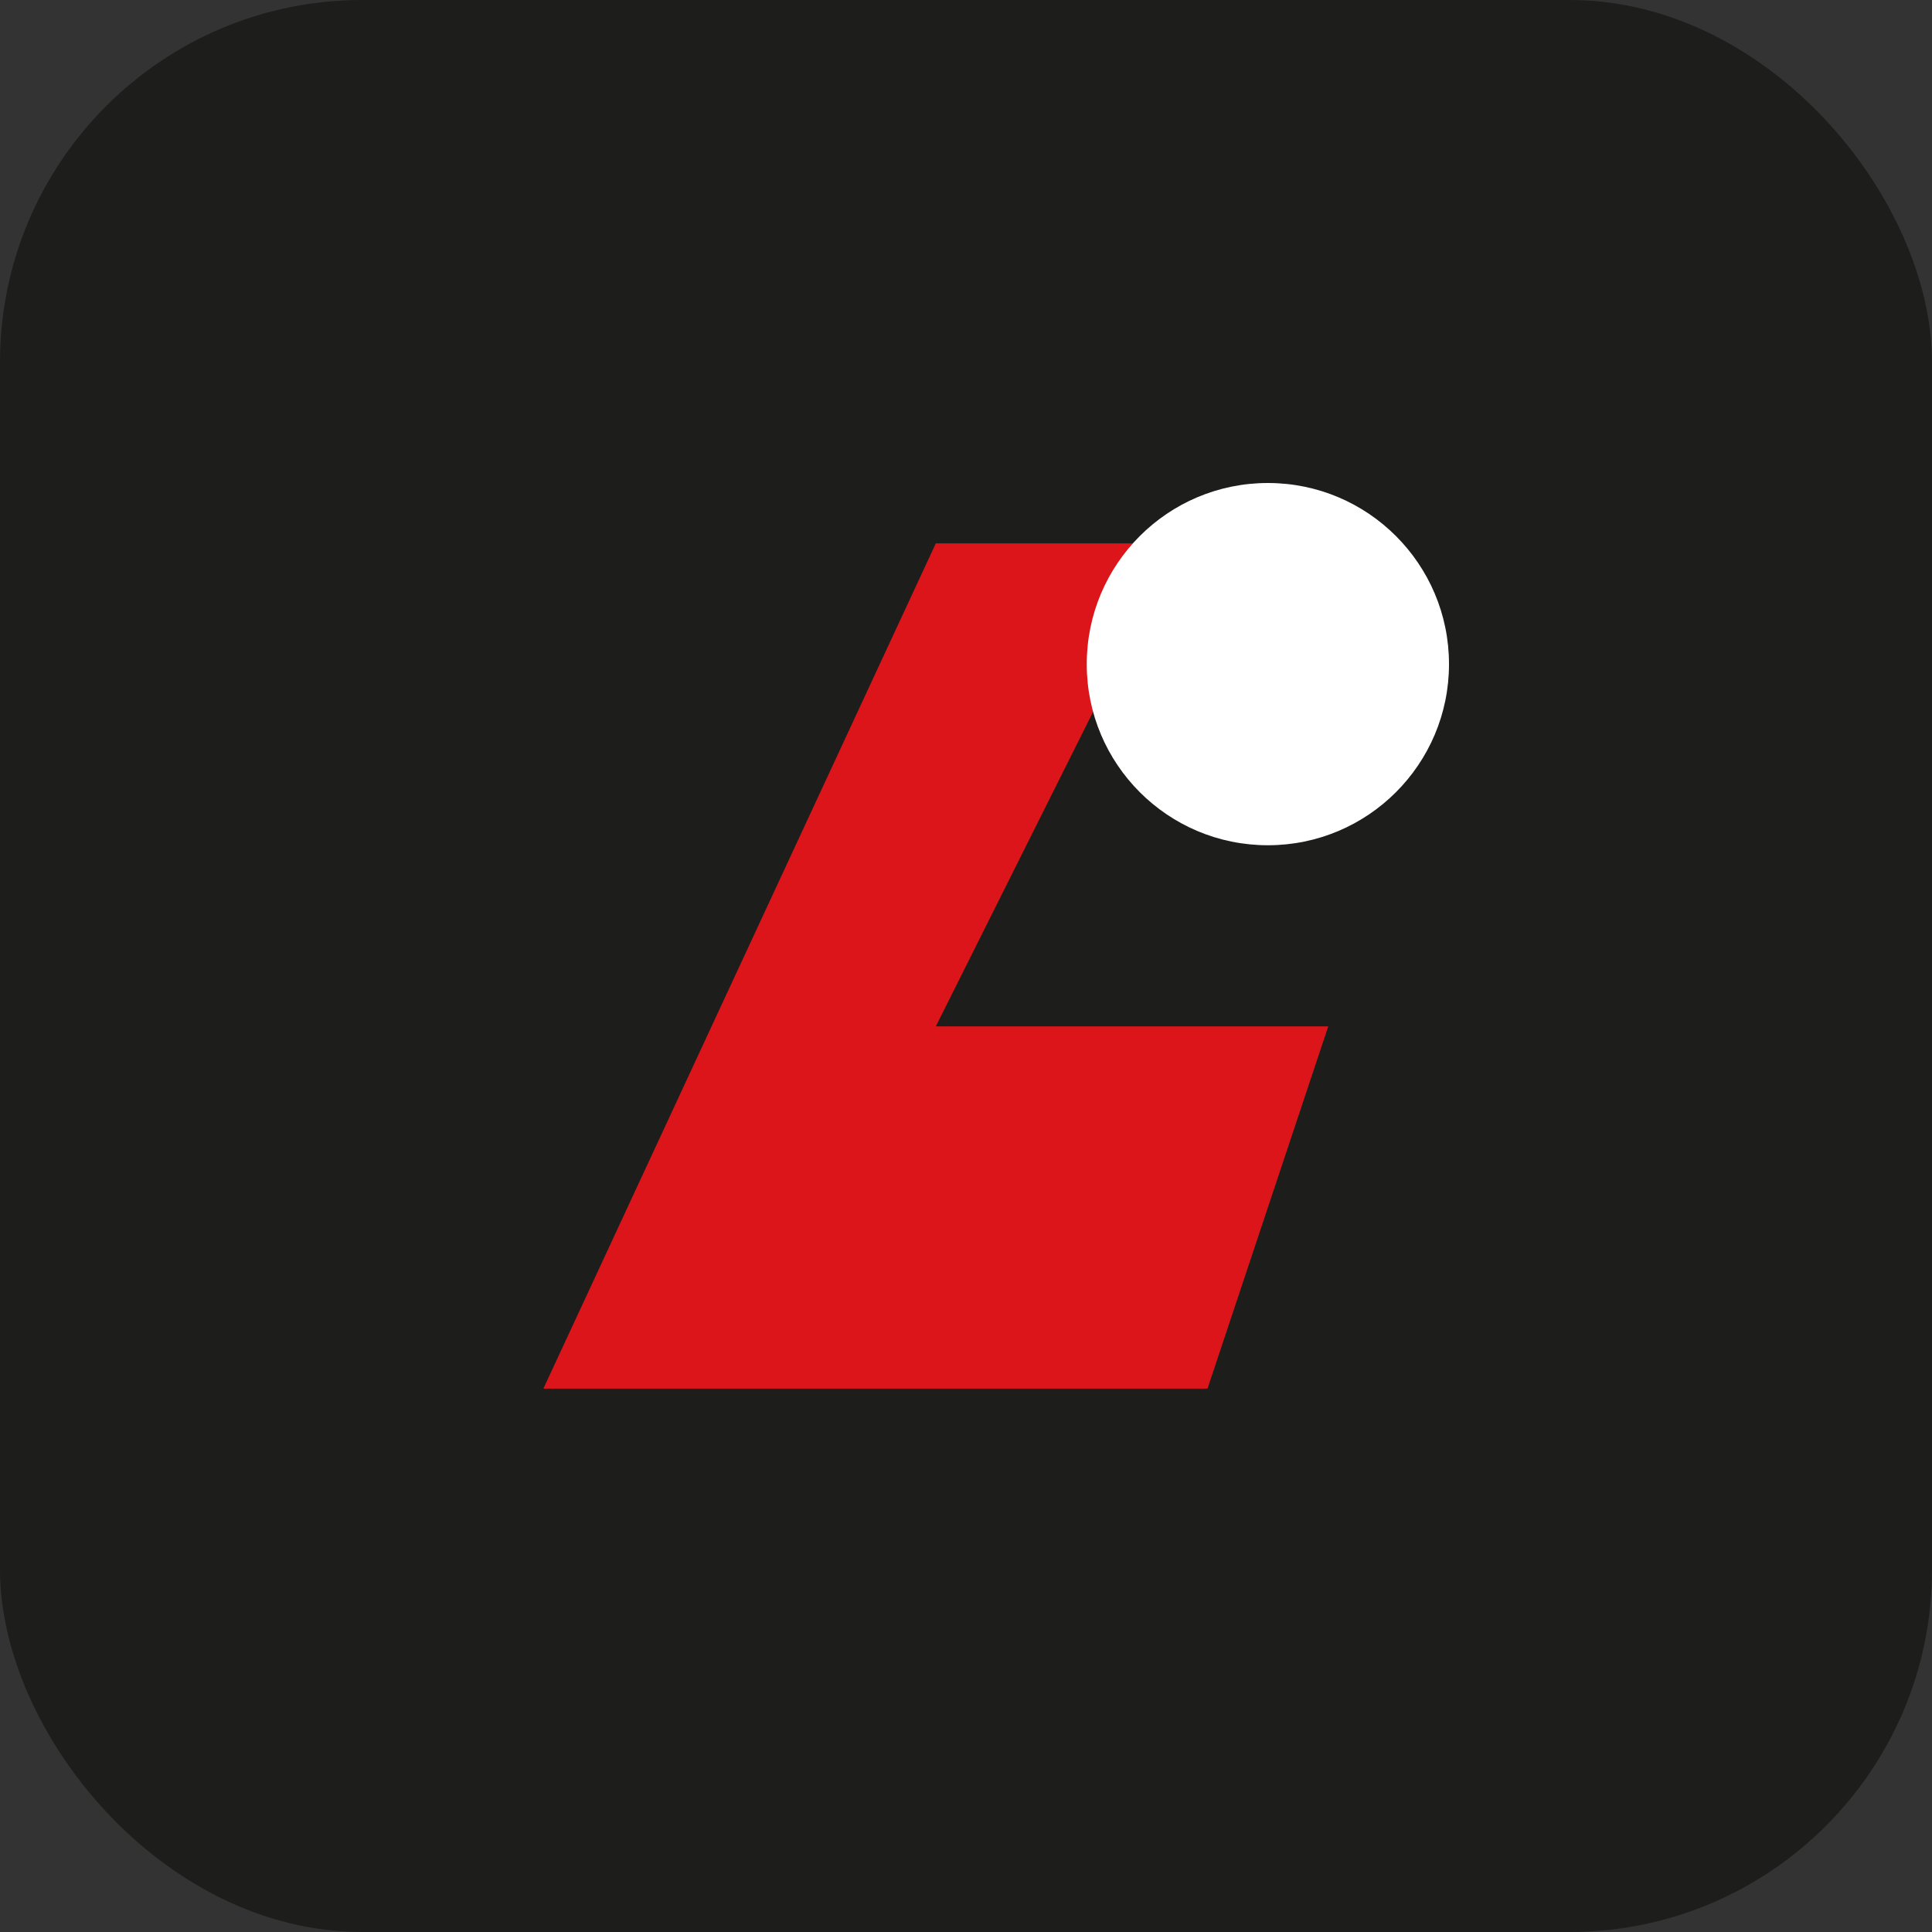
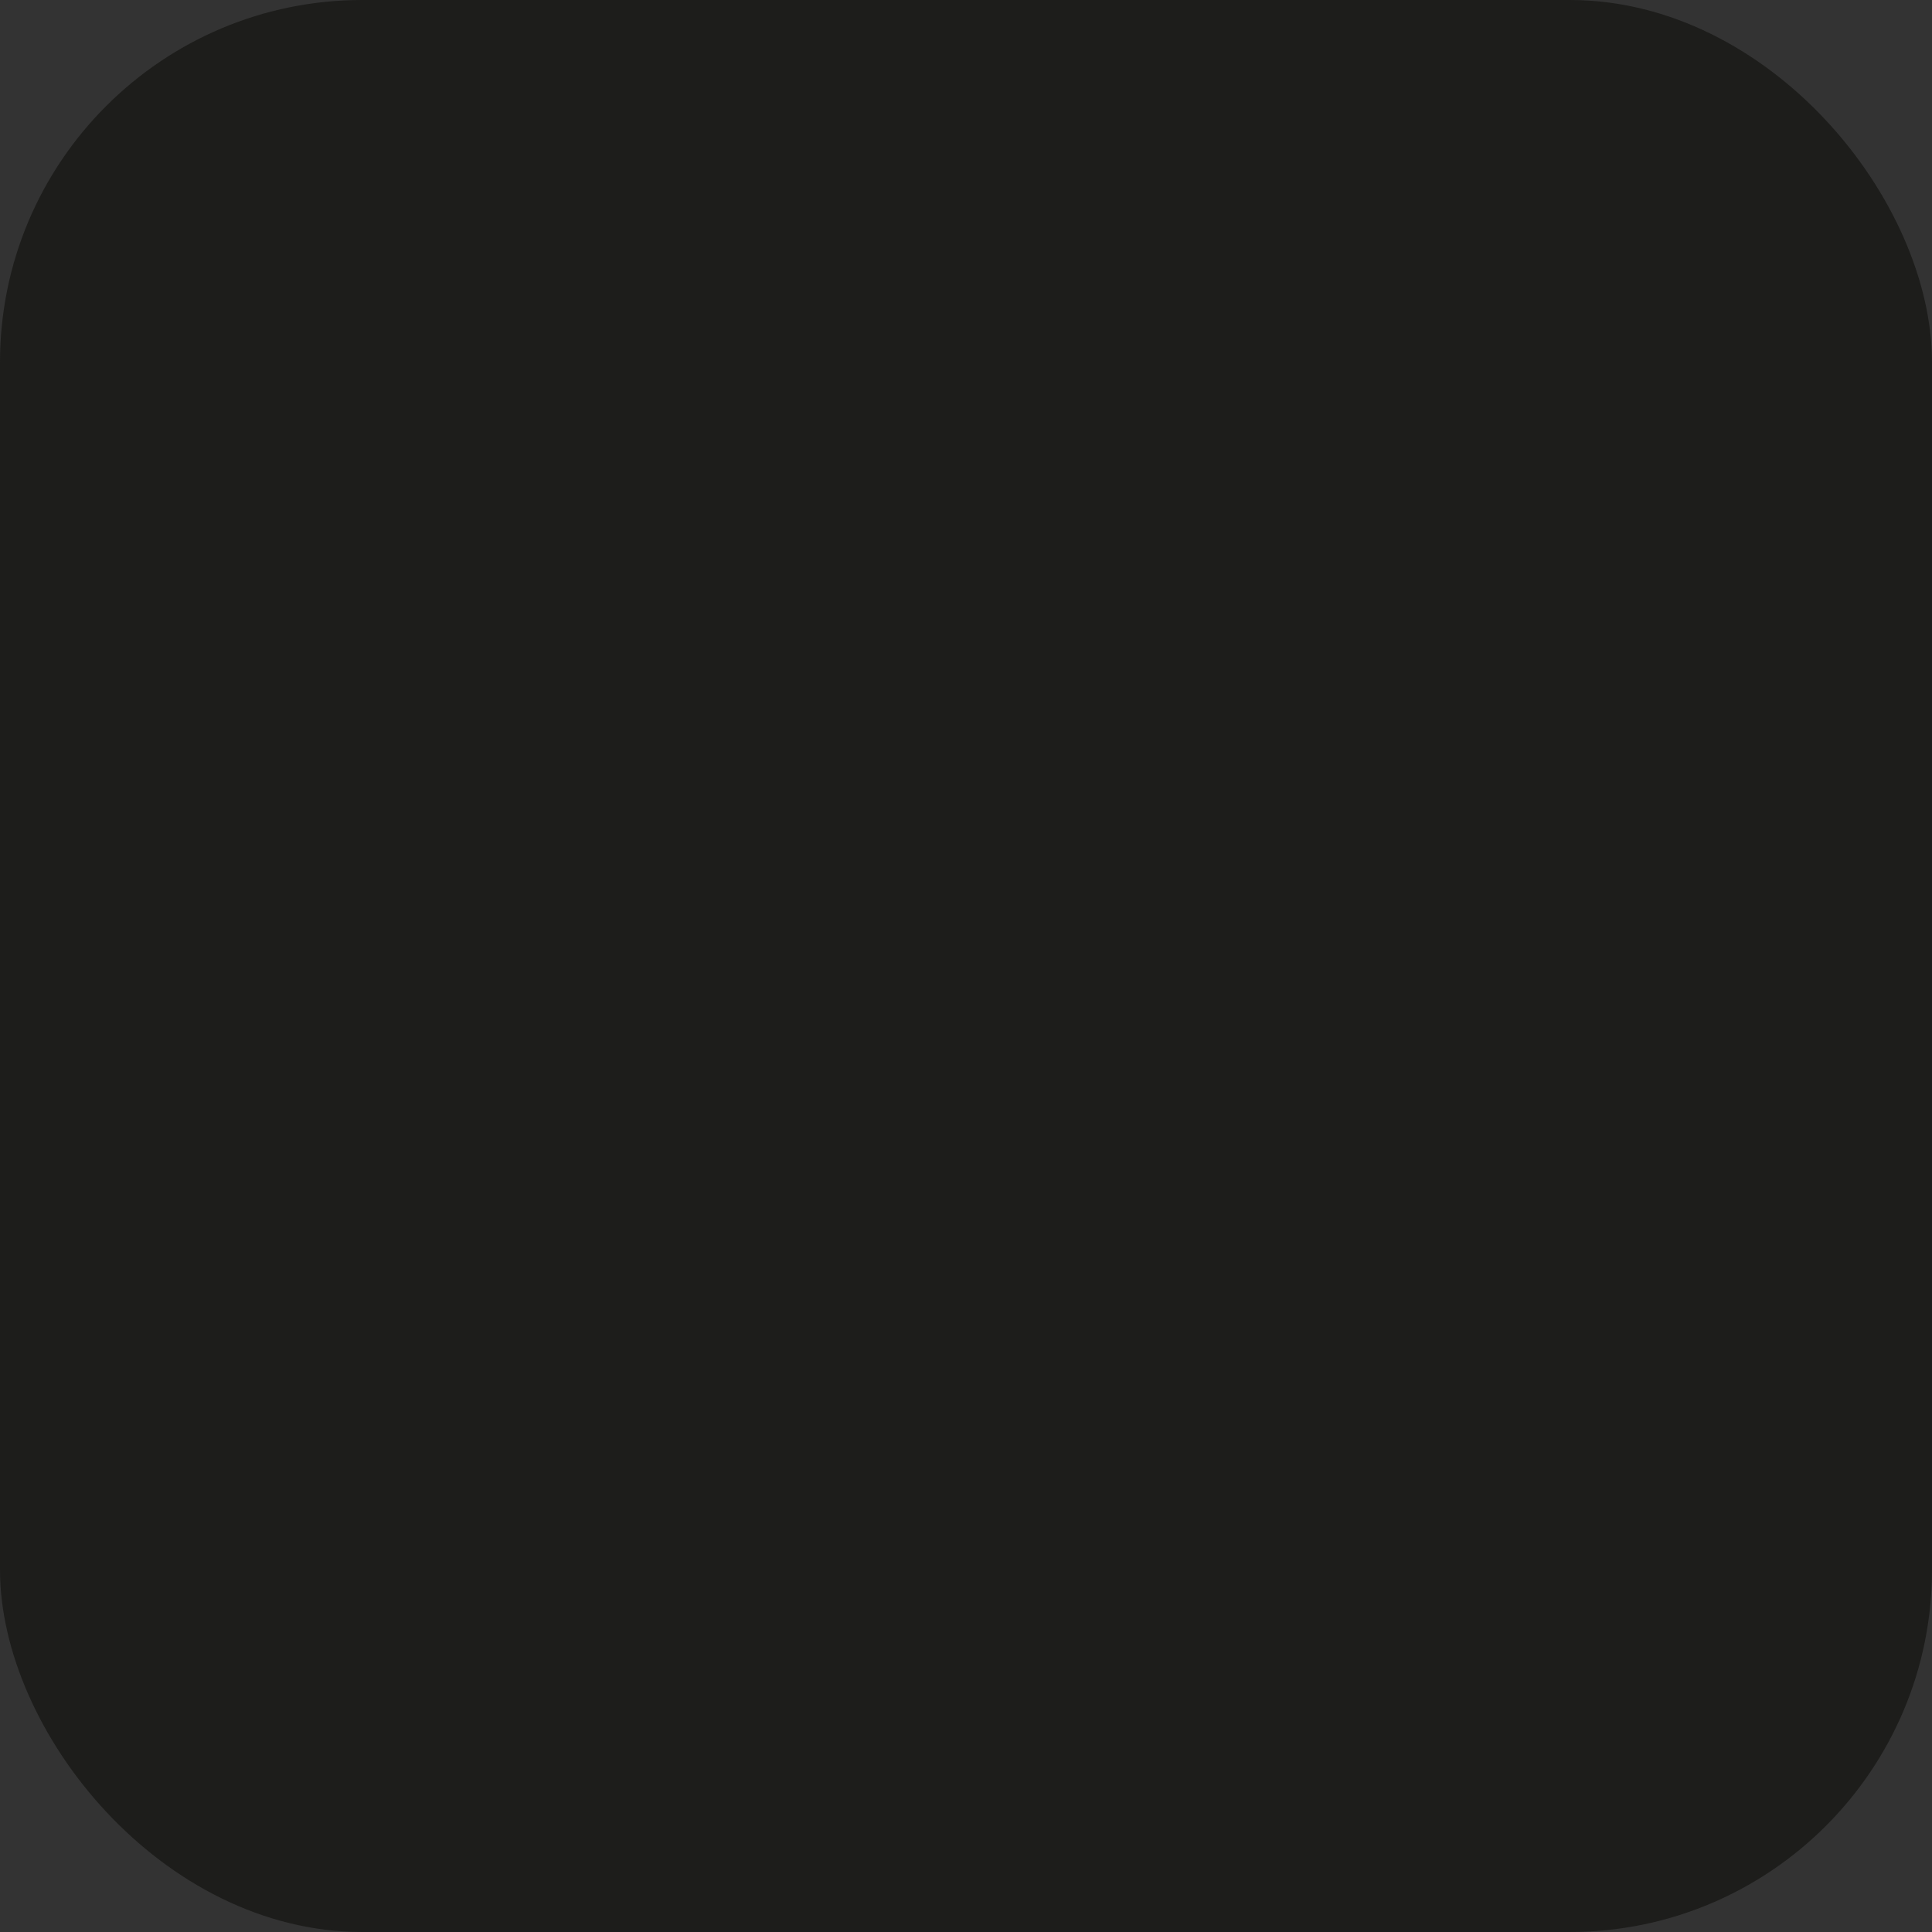
<svg xmlns="http://www.w3.org/2000/svg" viewBox="0 0 64 64">
  <rect x="0" y="0" width="64" height="64" fill="#333333" stroke="none" />
  <rect width="64" height="64" rx="12" fill="#1D1D1B" />
-   <path d="M18 46L31 18h8l-8 16h13l-4 12h-22z" fill="#DC151A" />
-   <circle cx="42" cy="22" r="6" fill="#FFFFFF" />
</svg>